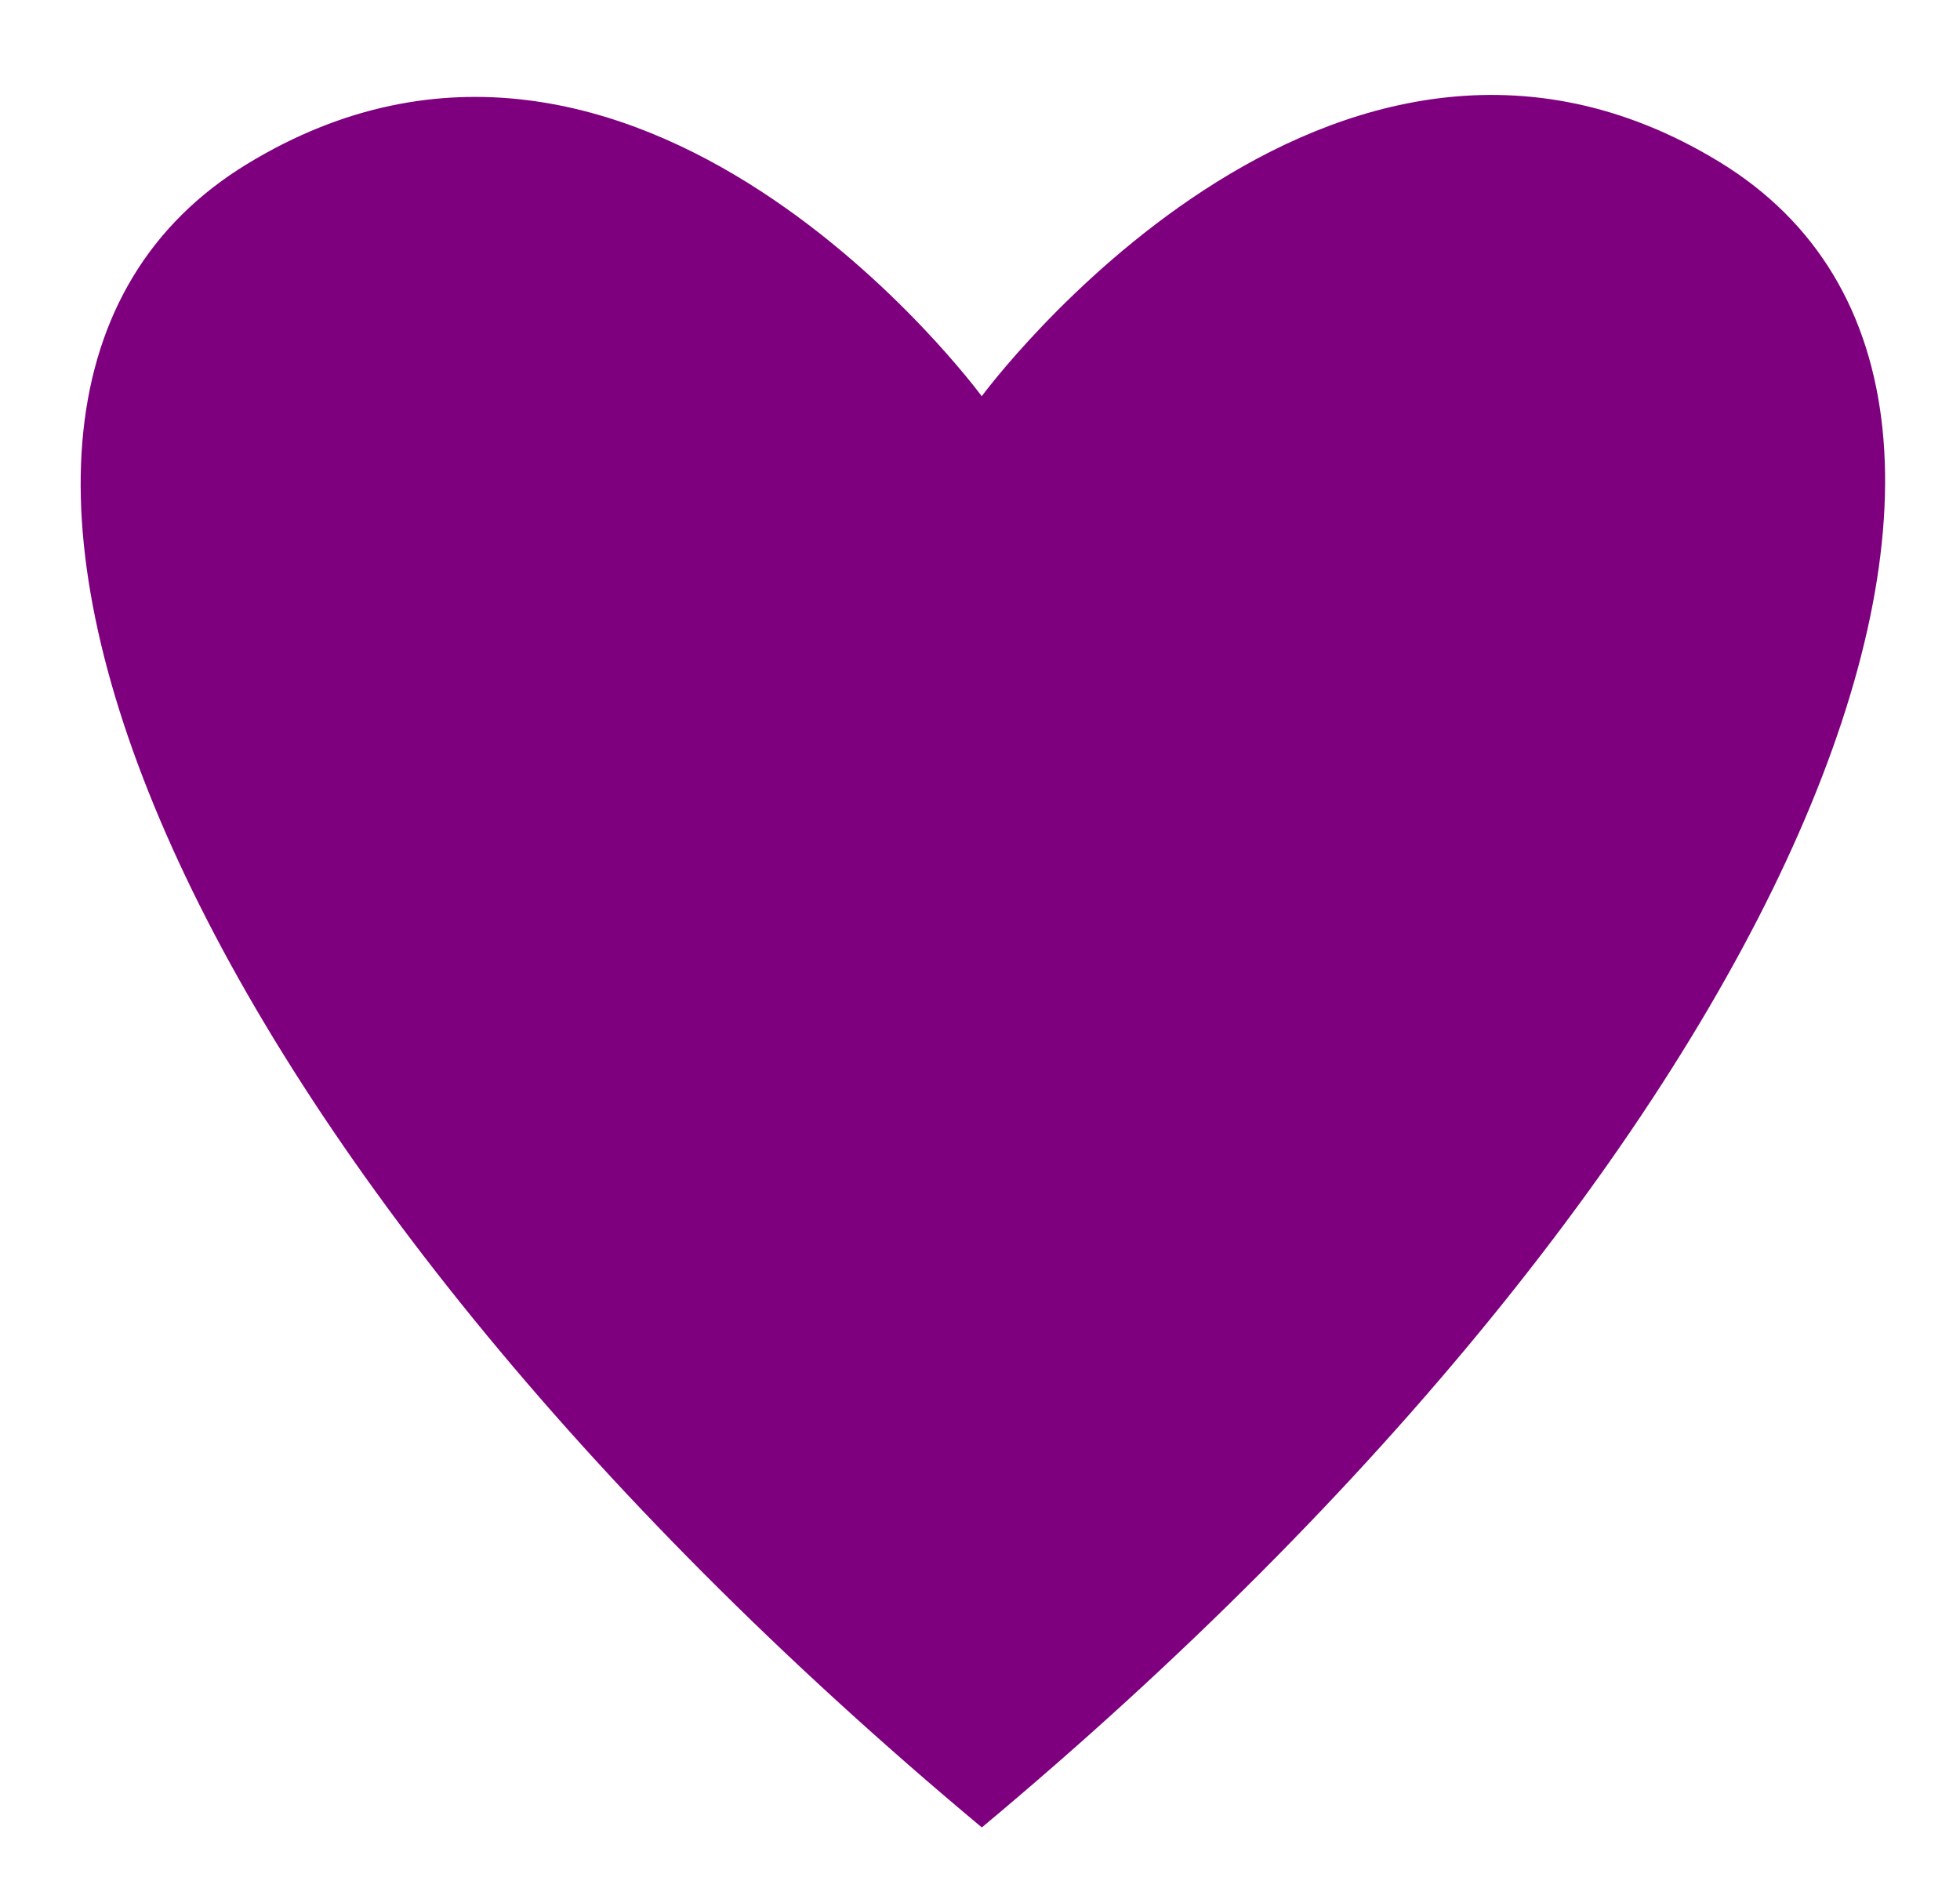
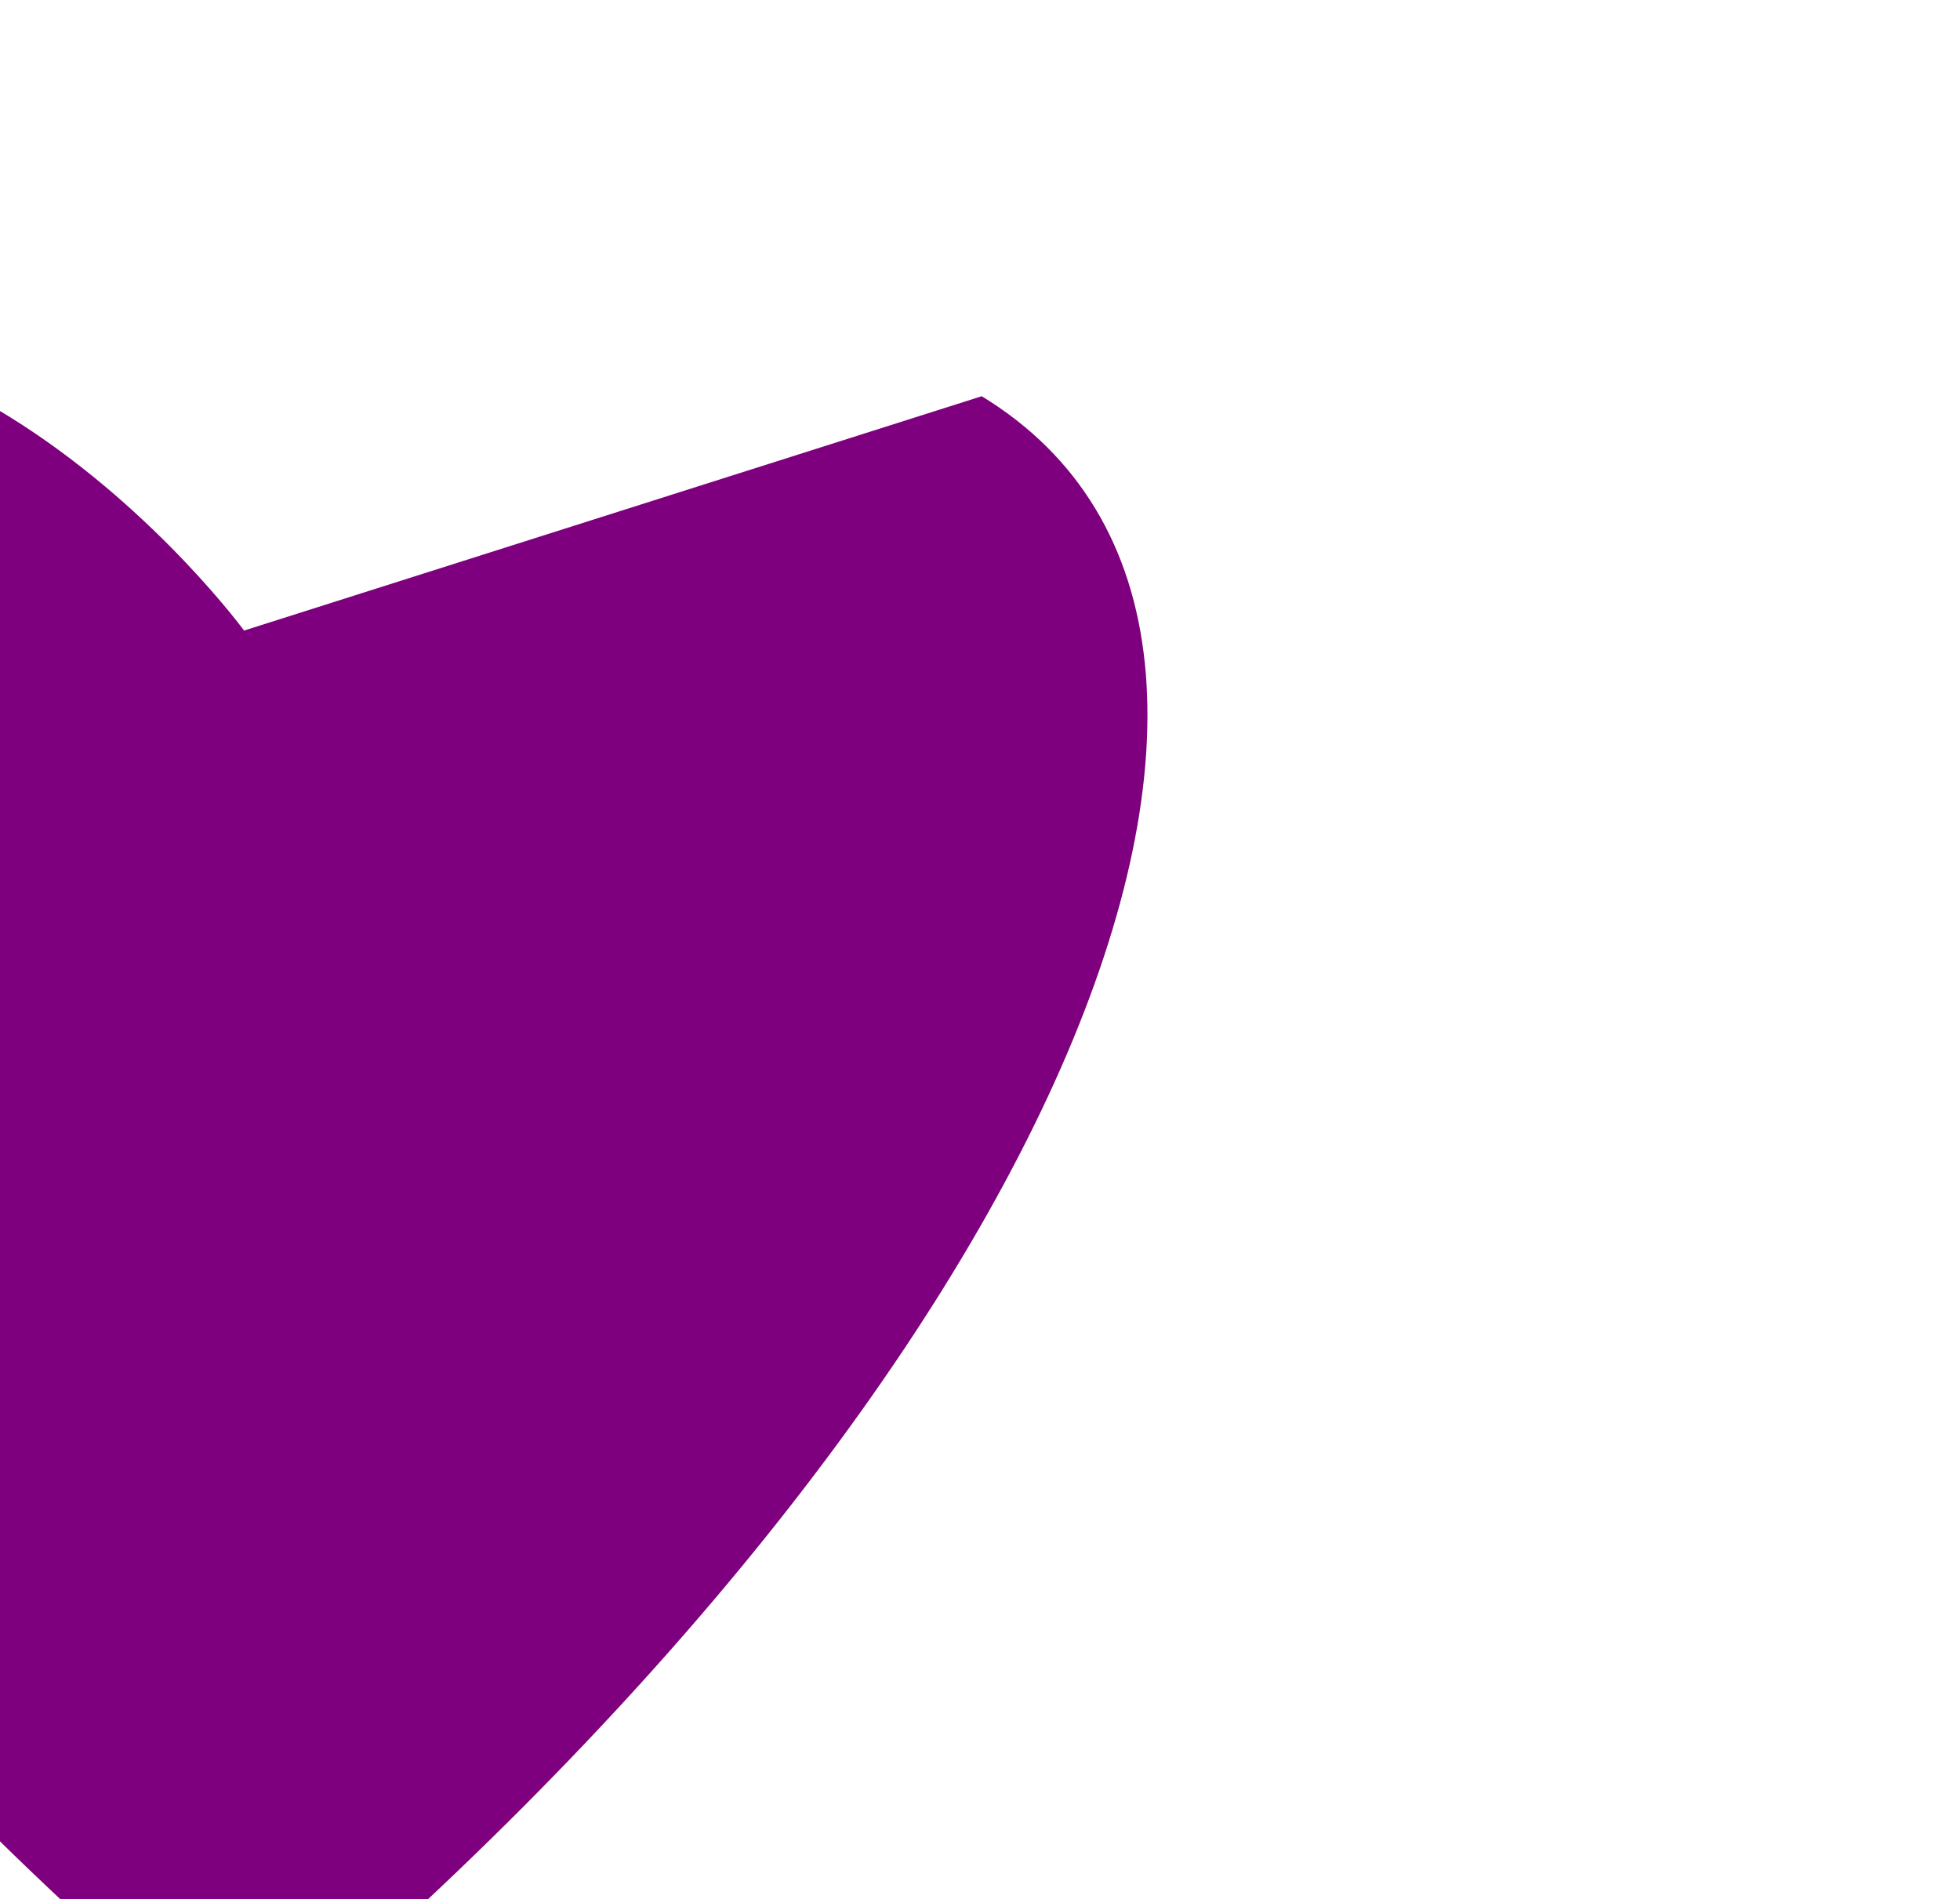
<svg xmlns="http://www.w3.org/2000/svg" xmlns:xlink="http://www.w3.org/1999/xlink" width="176.41" height="170.93">
  <title>heart</title>
  <defs>
    <linearGradient id="linearGradient6417">
      <stop id="stop6419" offset="0" stop-color="#ff5151" />
      <stop offset="0.235" id="stop6433" stop-color="#fc1010" />
      <stop id="stop9094" offset="0.599" stop-color="#fd0000" />
      <stop id="stop6421" offset="1" stop-color="#e20000" />
    </linearGradient>
    <linearGradient id="linearGradient6407">
      <stop offset="0" id="stop6409" stop-color="#ff3232" />
      <stop offset="1" id="stop6411" stop-opacity="0" stop-color="#f20000" />
    </linearGradient>
    <linearGradient id="linearGradient4623">
      <stop offset="0" id="stop4625" stop-color="#b20000" />
      <stop offset="1" id="stop4627" stop-color="#d40000" />
    </linearGradient>
    <linearGradient id="linearGradient17102">
      <stop offset="0" id="stop17104" stop-color="#c70000" />
      <stop offset="1" id="stop17106" stop-opacity="0" stop-color="#c70000" />
    </linearGradient>
    <linearGradient id="linearGradient12655">
      <stop offset="0" id="stop12657" stop-color="#efa0a0" />
      <stop offset="1" id="stop12659" stop-opacity="0" stop-color="#efa0a0" />
    </linearGradient>
    <linearGradient id="linearGradient11733">
      <stop offset="0" id="stop11735" stop-color="#bf0000" />
      <stop offset="1" id="stop11737" stop-opacity="0" stop-color="#bf0000" />
    </linearGradient>
    <linearGradient id="linearGradient3676">
      <stop offset="0" id="stop3678" stop-opacity="0.49" stop-color="white" />
      <stop offset="1" id="stop3680" stop-opacity="0" stop-color="white" />
    </linearGradient>
    <linearGradient x1="236.43" y1="373.459" x2="366.164" y2="458.658" id="linearGradient3682" xlink:href="#linearGradient3676" gradientUnits="userSpaceOnUse" gradientTransform="matrix(1.416,0,0,1.416,-147.189,-181.157)" />
    <linearGradient x1="233.331" y1="334.183" x2="314.184" y2="374.875" id="linearGradient10842" xlink:href="#linearGradient3676" gradientUnits="userSpaceOnUse" gradientTransform="matrix(1.416,0,0,1.416,-147.189,-181.157)" />
    <linearGradient x1="528.46" y1="603.188" x2="300.719" y2="175.758" id="linearGradient11739" xlink:href="#linearGradient11733" gradientUnits="userSpaceOnUse" />
    <linearGradient x1="496.165" y1="598.4" x2="618.727" y2="487.006" id="linearGradient12661" xlink:href="#linearGradient3676" gradientUnits="userSpaceOnUse" gradientTransform="translate(-166.052,-160.529)" />
    <linearGradient x1="568.881" y1="454.322" x2="540.099" y2="560.281" id="linearGradient15321" xlink:href="#linearGradient3676" gradientUnits="userSpaceOnUse" gradientTransform="translate(-159.266,-159.556)" />
    <linearGradient x1="353.684" y1="386.437" x2="326.75" y2="350.899" id="linearGradient17108" xlink:href="#linearGradient17102" gradientUnits="userSpaceOnUse" />
    <linearGradient x1="236.43" y1="373.459" x2="366.164" y2="458.658" id="linearGradient18891" xlink:href="#linearGradient3676" gradientUnits="userSpaceOnUse" gradientTransform="matrix(1.416,0,0,1.416,-147.189,-181.157)" />
    <linearGradient x1="528.46" y1="603.188" x2="300.719" y2="175.758" id="linearGradient18893" xlink:href="#linearGradient11733" gradientUnits="userSpaceOnUse" />
    <linearGradient x1="233.331" y1="334.183" x2="314.184" y2="374.875" id="linearGradient18895" xlink:href="#linearGradient3676" gradientUnits="userSpaceOnUse" gradientTransform="matrix(1.416,0,0,1.416,-147.189,-181.157)" />
    <linearGradient x1="568.881" y1="454.322" x2="540.099" y2="560.281" id="linearGradient18897" xlink:href="#linearGradient3676" gradientUnits="userSpaceOnUse" gradientTransform="translate(-159.266,-159.556)" />
    <linearGradient xlink:href="#linearGradient3676" id="linearGradient1913" gradientUnits="userSpaceOnUse" gradientTransform="matrix(0.465,0,0,0.465,-150.259,-192.477)" x1="568.881" y1="454.322" x2="540.099" y2="560.281" />
    <linearGradient xlink:href="#linearGradient3676" id="linearGradient1916" gradientUnits="userSpaceOnUse" gradientTransform="matrix(0.659,0,0,0.659,-144.639,-202.53)" x1="233.331" y1="334.183" x2="314.184" y2="374.875" />
    <linearGradient xlink:href="#linearGradient11733" id="linearGradient1919" gradientUnits="userSpaceOnUse" x1="528.46" y1="603.188" x2="300.719" y2="175.758" gradientTransform="matrix(0.465,0,0,0.465,-76.137,-118.221)" />
    <linearGradient xlink:href="#linearGradient3676" id="linearGradient1922" gradientUnits="userSpaceOnUse" gradientTransform="matrix(0.659,0,0,0.659,-144.639,-202.53)" x1="236.43" y1="373.459" x2="366.164" y2="458.658" />
    <linearGradient xlink:href="#linearGradient3676" id="linearGradient1935" gradientUnits="userSpaceOnUse" gradientTransform="matrix(0.659,0,0,0.659,-474.71,-191.649)" x1="236.43" y1="373.459" x2="366.164" y2="458.658" />
    <linearGradient xlink:href="#linearGradient11733" id="linearGradient1937" gradientUnits="userSpaceOnUse" gradientTransform="matrix(0.465,0,0,0.465,-507.77,-111.42)" x1="528.46" y1="603.188" x2="300.719" y2="175.758" />
    <linearGradient xlink:href="#linearGradient3676" id="linearGradient1939" gradientUnits="userSpaceOnUse" gradientTransform="matrix(0.659,0,0,0.659,-488.312,-198.903)" x1="233.331" y1="334.183" x2="314.184" y2="374.875" />
    <linearGradient xlink:href="#linearGradient3676" id="linearGradient1941" gradientUnits="userSpaceOnUse" gradientTransform="matrix(0.465,0,0,0.465,-588.692,-167.541)" x1="568.881" y1="454.322" x2="540.099" y2="560.281" />
    <radialGradient xlink:href="#linearGradient4623" id="radialGradient4621" cx="120.393" cy="-100.881" fx="120.393" fy="-100.881" r="32.96" gradientTransform="matrix(0.904,-0.683,1.172,1.552,-122.959,152.599)" gradientUnits="userSpaceOnUse" />
    <radialGradient xlink:href="#linearGradient6407" id="radialGradient6413" cx="29.702" cy="-78.033" fx="29.702" fy="-78.033" r="47.202" gradientTransform="matrix(-0.317,-0.402,0.745,-0.587,93.812,-140.854)" gradientUnits="userSpaceOnUse" />
    <radialGradient xlink:href="#linearGradient6417" id="radialGradient6415" cx="-17.948" cy="-82.808" fx="-17.948" fy="-82.808" r="70.343" gradientTransform="matrix(-0.921,-0.651,0.554,-0.784,11.421,-159.821)" gradientUnits="userSpaceOnUse" />
    <radialGradient xlink:href="#linearGradient6417" id="radialGradient6431" cx="-39.951" cy="-339.24" fx="-39.951" fy="-339.24" r="81.205" gradientTransform="matrix(-0.44,-0.307,0.668,-0.958,315.278,-253.198)" gradientUnits="userSpaceOnUse" />
    <radialGradient xlink:href="#linearGradient6417" id="radialGradient9107" gradientUnits="userSpaceOnUse" gradientTransform="matrix(0.44,-0.307,-0.668,-0.958,-135.962,-253.196)" cx="-39.951" cy="-339.24" fx="-39.951" fy="-339.24" r="81.205" />
    <radialGradient xlink:href="#linearGradient3676" id="radialGradient9123" gradientUnits="userSpaceOnUse" gradientTransform="matrix(-0.152,-0.152,0.216,-0.216,-8.987,-399.964)" cx="-34.343" cy="-324.93" fx="-34.343" fy="-324.93" r="81.205" />
    <radialGradient xlink:href="#linearGradient3676" id="radialGradient9129" gradientUnits="userSpaceOnUse" gradientTransform="matrix(-0.302,-0.321,0.387,-0.364,238.496,-69.348)" cx="-34.343" cy="-324.93" fx="-34.343" fy="-324.93" r="81.205" />
    <linearGradient xlink:href="#linearGradient3676" id="linearGradient15374" x1="-2.966" y1="-325.643" x2="-81.662" y2="-302.886" gradientUnits="userSpaceOnUse" />
    <radialGradient xlink:href="#linearGradient3676" id="radialGradient16266" gradientUnits="userSpaceOnUse" gradientTransform="matrix(-0.152,-0.152,0.216,-0.216,188.012,-15.477)" cx="-34.343" cy="-324.93" fx="-34.343" fy="-324.93" r="81.205" />
  </defs>
  <g>
    <title>Layer 1</title>
-     <path d="m88.361,35.659c0,0 31.298,-42.494 66.393,-21.088c35.277,21.517 5.927,89.547 -66.384,149.894c-72.311,-60.345 -101.423,-128.179 -66.146,-149.696c35.095,-21.406 66.137,20.891 66.137,20.891z" id="use10919" stroke-width="1px" fill-rule="evenodd" fill="#7f007f" />
+     <path d="m88.361,35.659c35.277,21.517 5.927,89.547 -66.384,149.894c-72.311,-60.345 -101.423,-128.179 -66.146,-149.696c35.095,-21.406 66.137,20.891 66.137,20.891z" id="use10919" stroke-width="1px" fill-rule="evenodd" fill="#7f007f" />
  </g>
</svg>